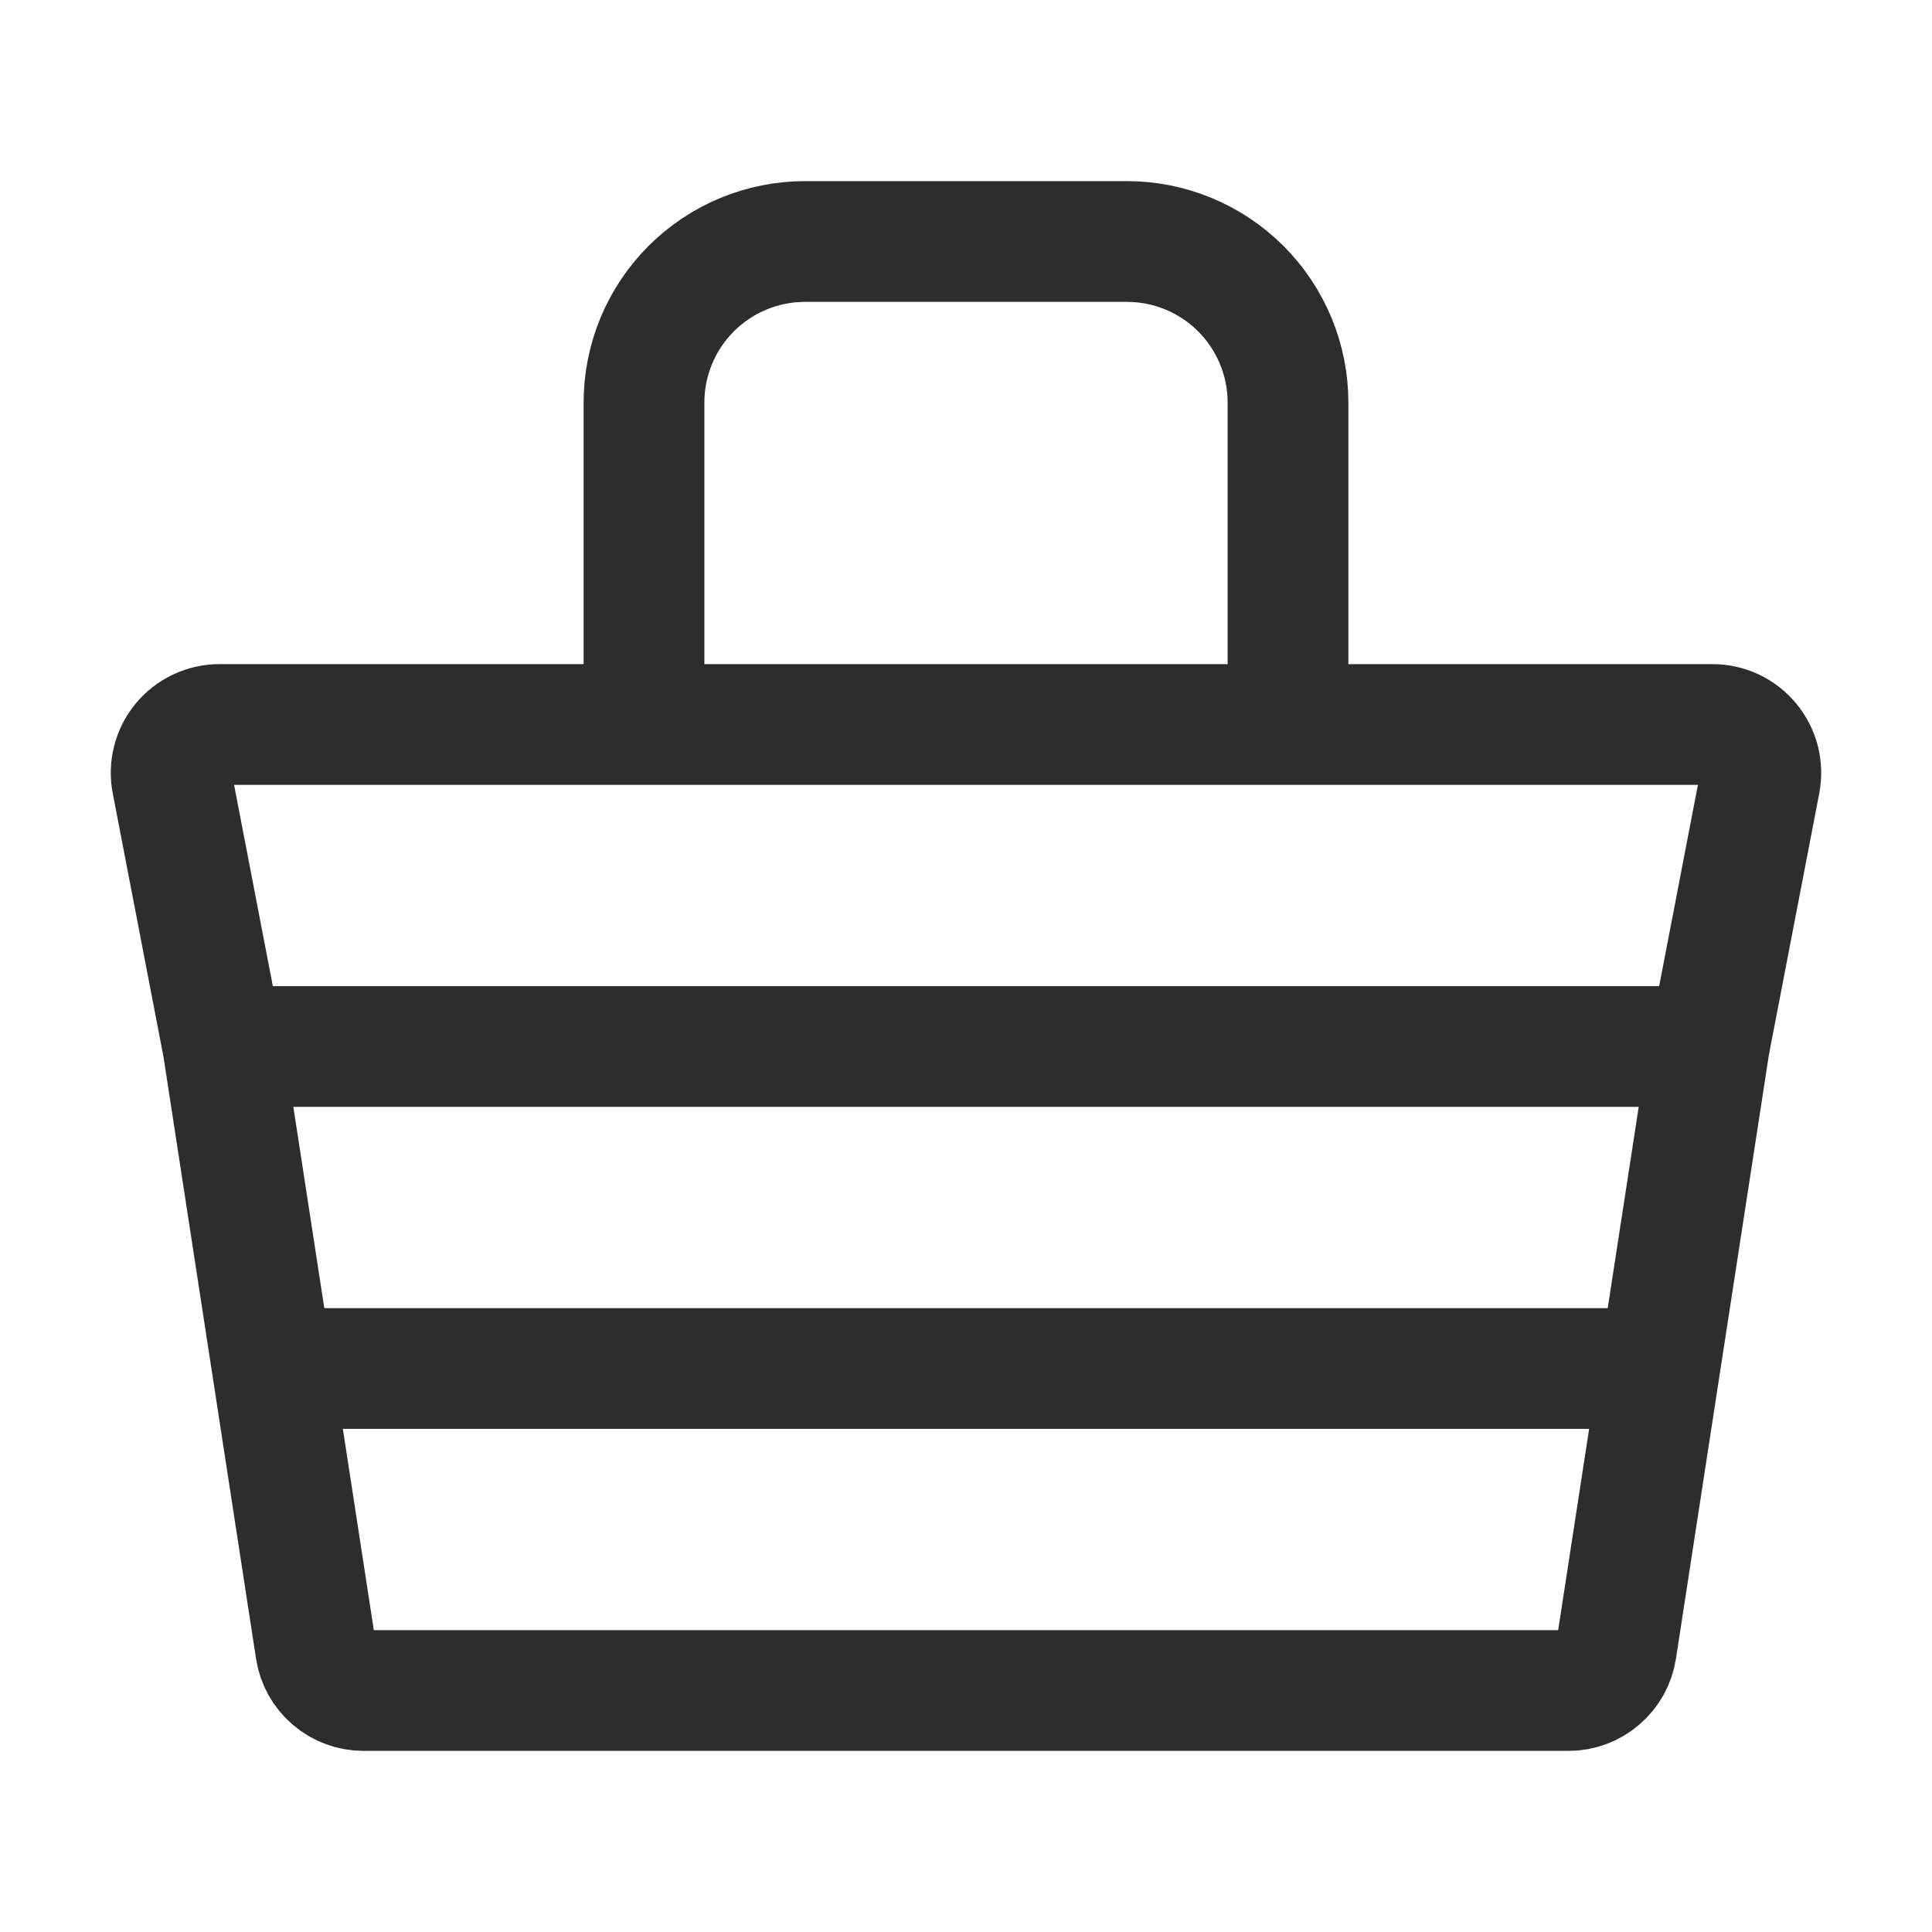
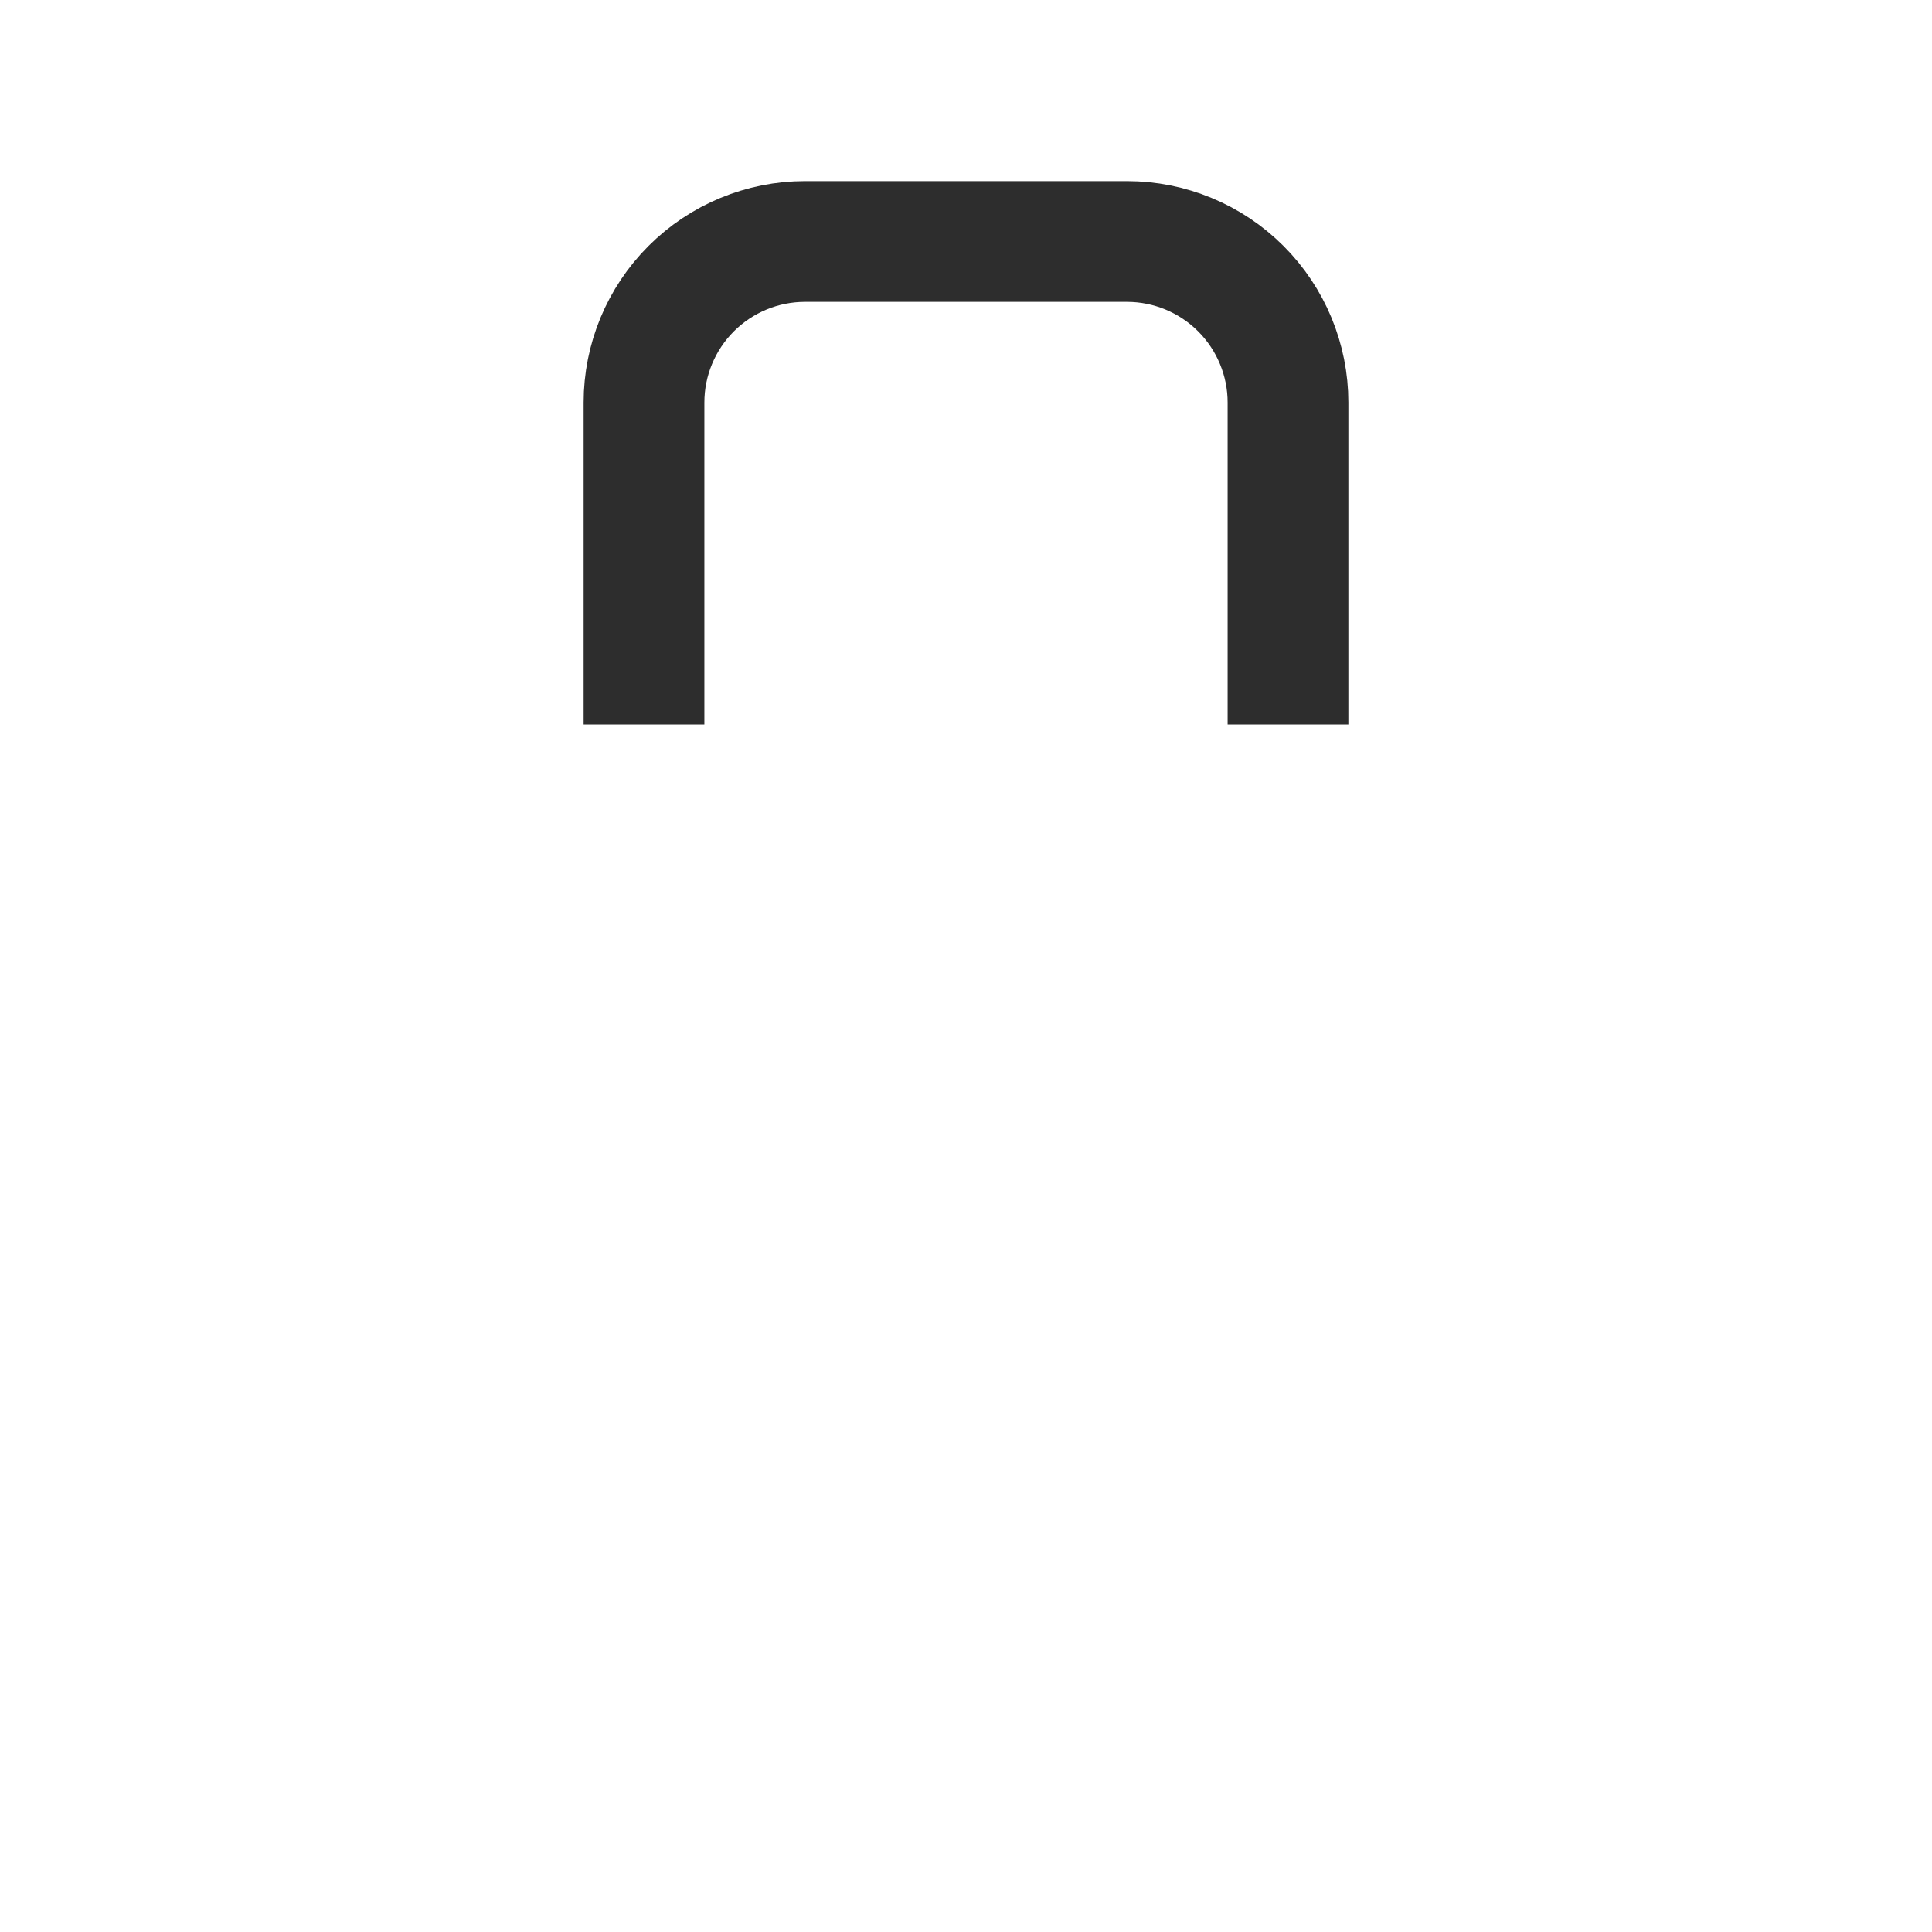
<svg xmlns="http://www.w3.org/2000/svg" width="24" height="24" viewBox="0 0 24 24" fill="none">
-   <path d="M2.77 13L2.137 9.713C2.12 9.626 2.123 9.537 2.145 9.451C2.167 9.365 2.207 9.286 2.264 9.217C2.32 9.149 2.391 9.095 2.471 9.057C2.551 9.019 2.638 9 2.727 9H21.274C21.362 9 21.449 9.02 21.529 9.057C21.609 9.095 21.68 9.15 21.736 9.218C21.792 9.286 21.833 9.366 21.855 9.451C21.877 9.537 21.879 9.626 21.863 9.713L21.23 13M2.77 13H21.231L20.615 17M2.77 13L3.385 17M3.385 17L3.922 20.491C3.943 20.633 4.015 20.762 4.124 20.855C4.233 20.949 4.371 21 4.515 21H19.485C19.628 21 19.767 20.949 19.875 20.855C19.984 20.762 20.056 20.633 20.078 20.491L20.615 17M3.385 17H20.615" stroke="#2D2D2D" stroke-width="1.5" />
  <path d="M8 9V5C8 4.47 8.211 3.961 8.586 3.586C8.961 3.211 9.47 3 10 3H14C14.53 3 15.039 3.211 15.414 3.586C15.789 3.961 16 4.47 16 5V9" stroke="#2D2D2D" stroke-width="1.5" />
</svg>